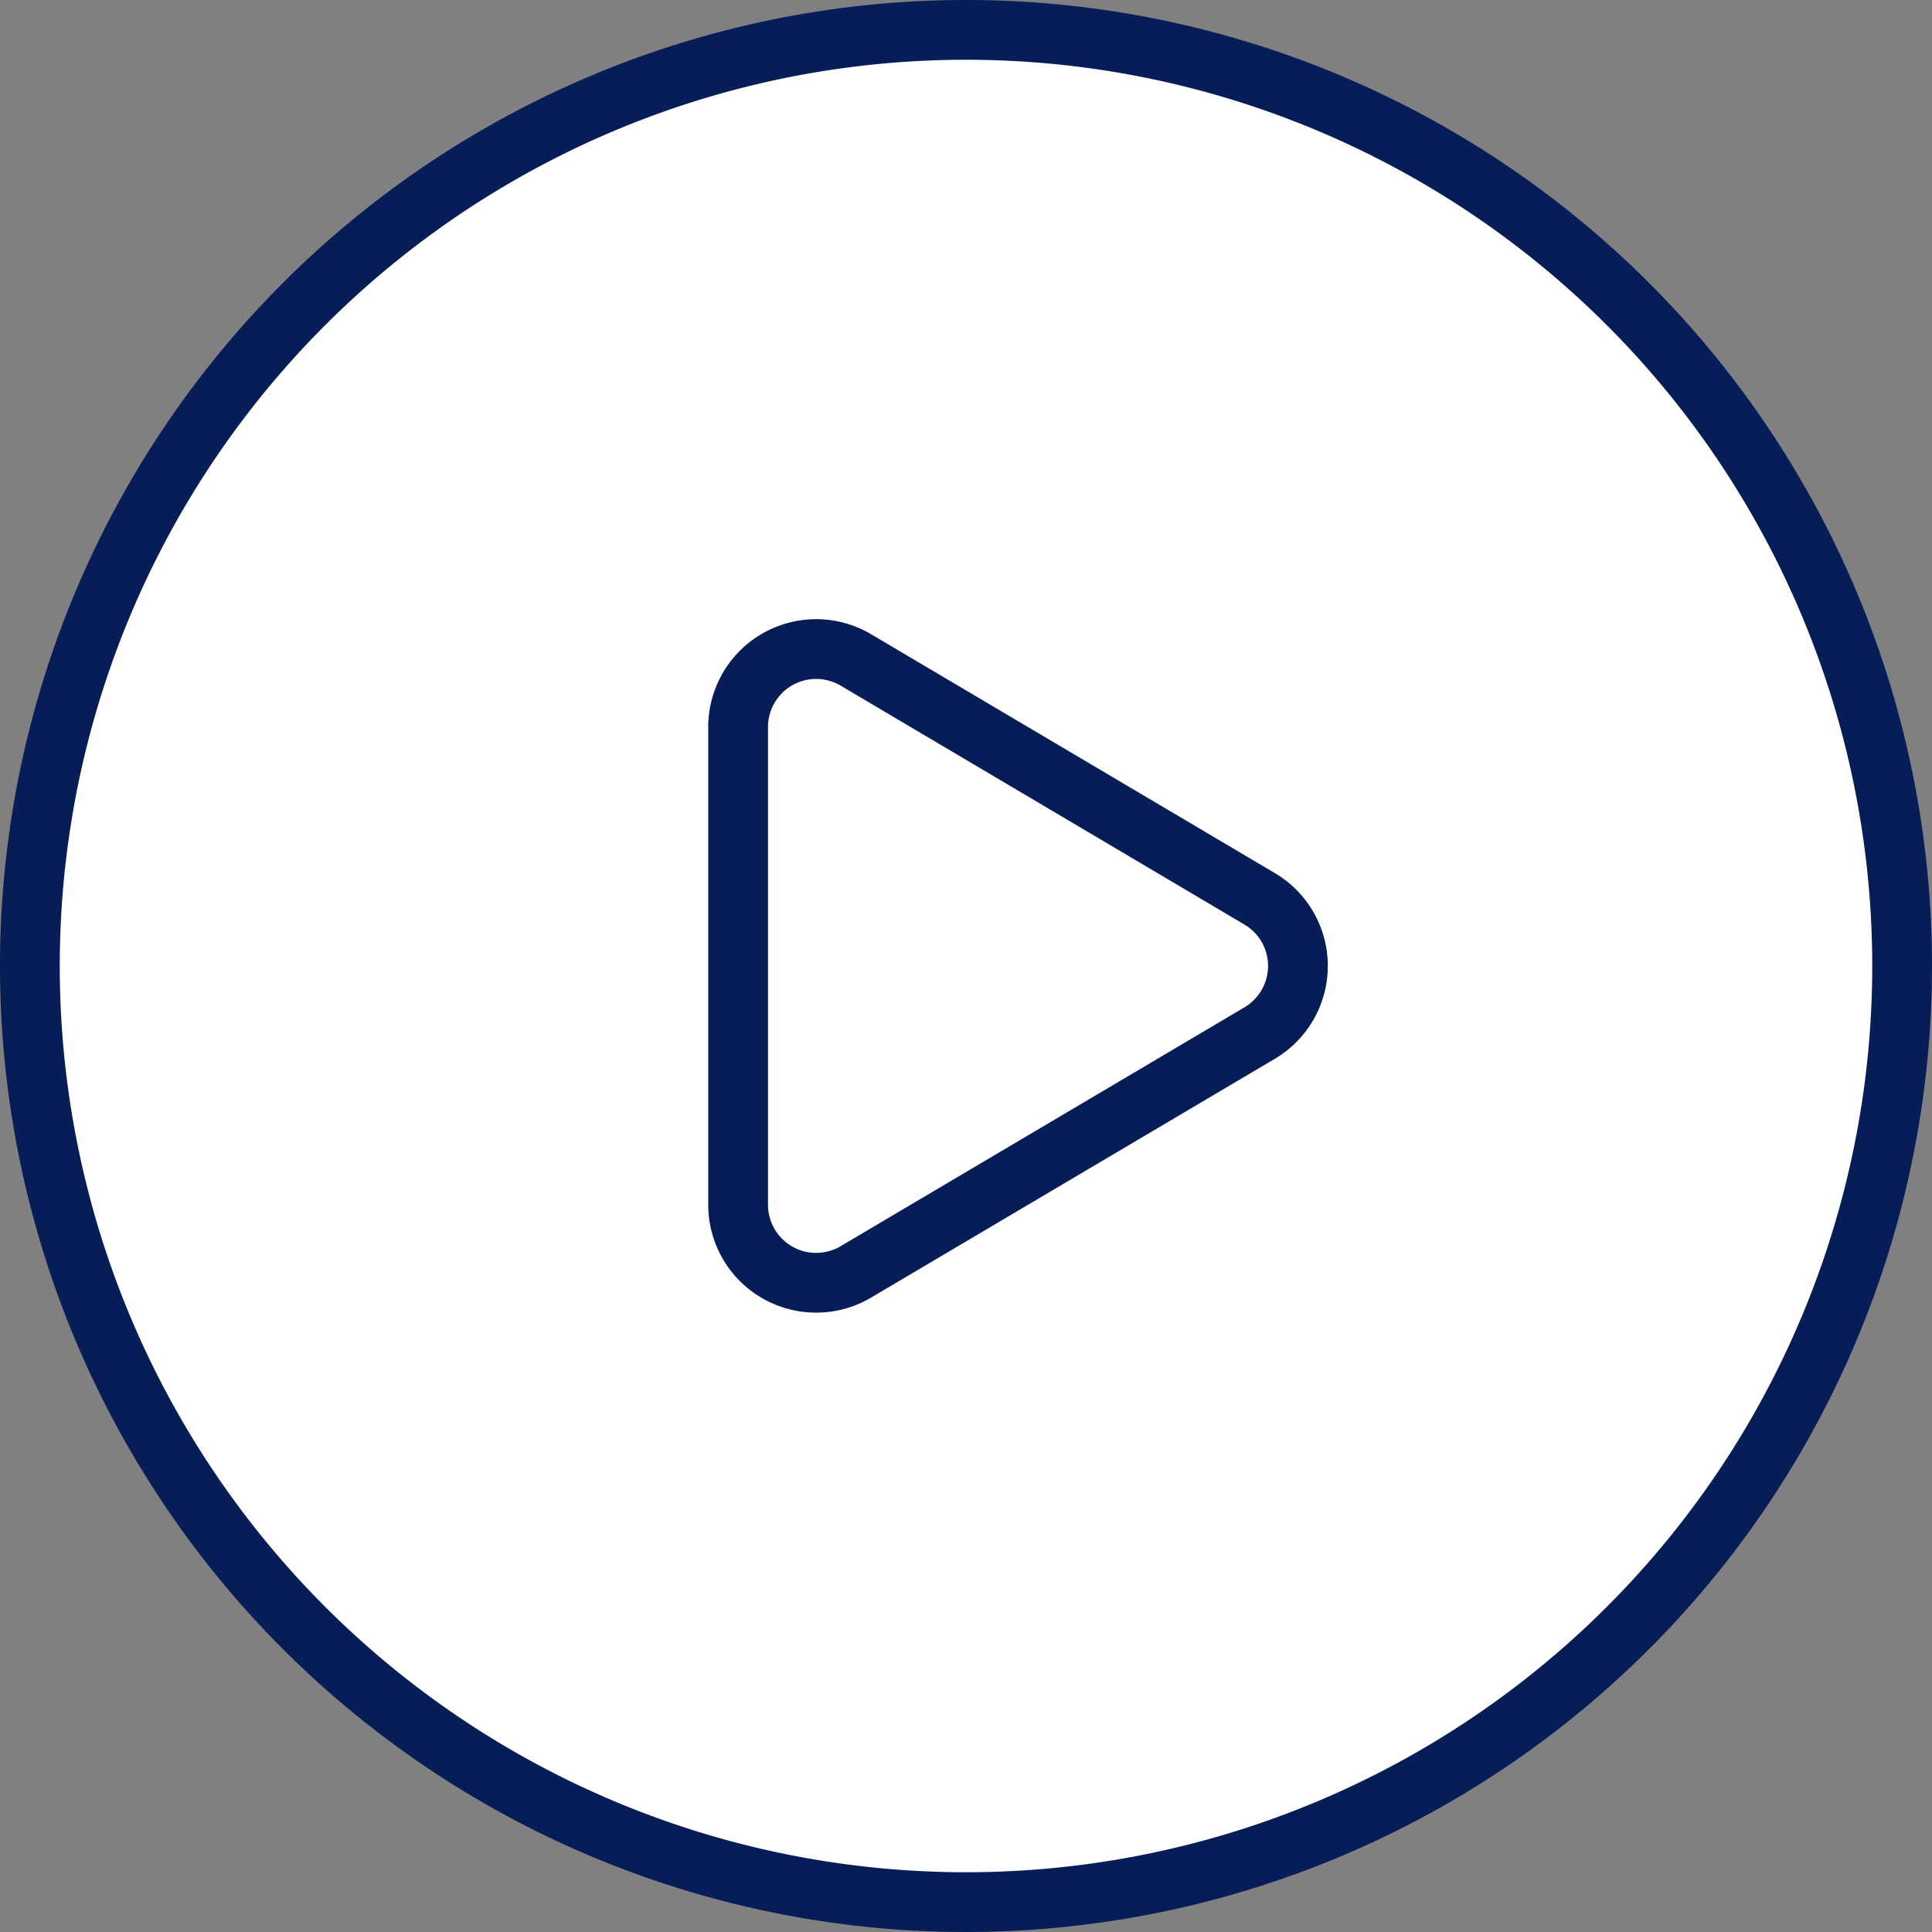
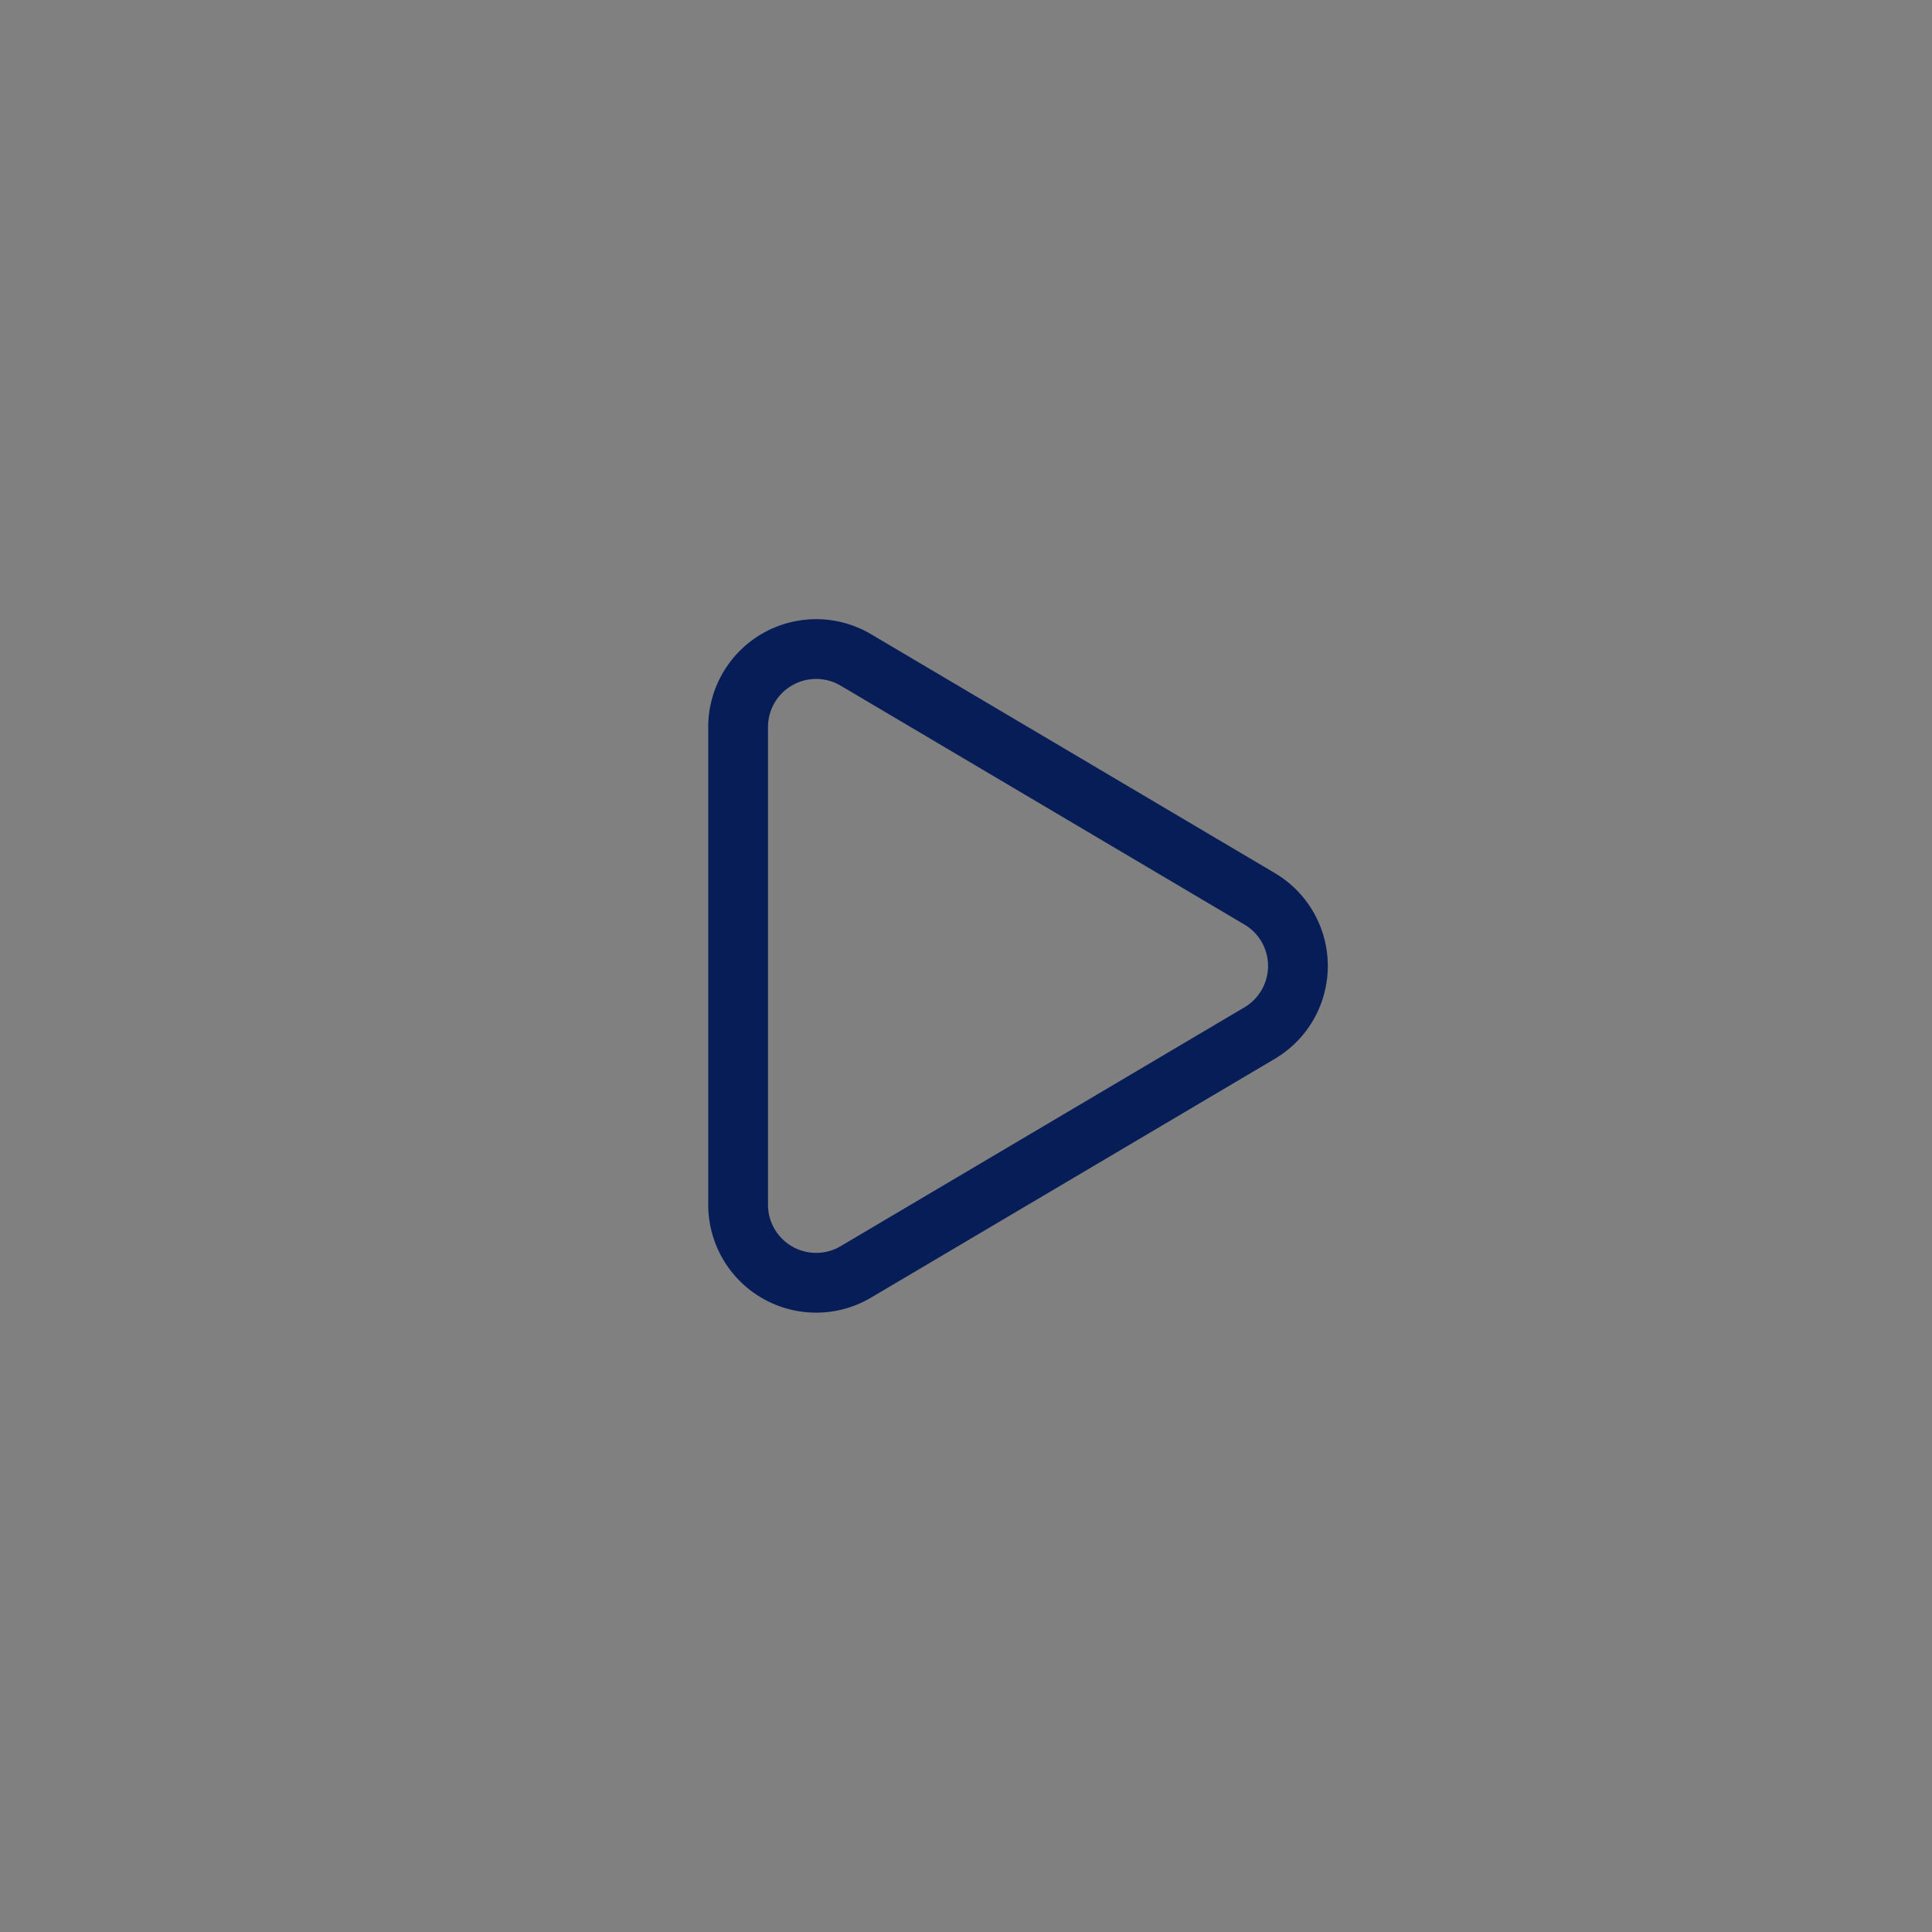
<svg xmlns="http://www.w3.org/2000/svg" width="96.978" height="96.978" viewBox="0 0 96.978 96.978">
  <rect x="0" y="0" width="96.978" height="96.978" fill="#808080" stroke="none" />
  <defs>
    <style>.a{fill:#fff;}.a,.b{stroke:#071d58;stroke-linecap:round;stroke-linejoin:round;stroke-width:3px;}.b{fill:rgba(0,0,0,0);}</style>
  </defs>
  <g transform="translate(-1604.5 -1128.5)">
-     <path class="a" d="M96.978,49.989h0A46.986,46.986,0,0,1,49.989,96.978h0A46.986,46.986,0,0,1,3,49.989H3A46.986,46.986,0,0,1,49.989,3h0A46.986,46.986,0,0,1,96.978,49.989Z" transform="translate(1603 1127)" />
    <path class="b" d="M15.719,9.5,35.987,21.491a3.915,3.915,0,0,1,0,6.74L15.719,40.219a3.917,3.917,0,0,1-5.91-3.373V12.877A3.917,3.917,0,0,1,15.719,9.5Z" transform="translate(1631.741 1152.125)" />
  </g>
</svg>